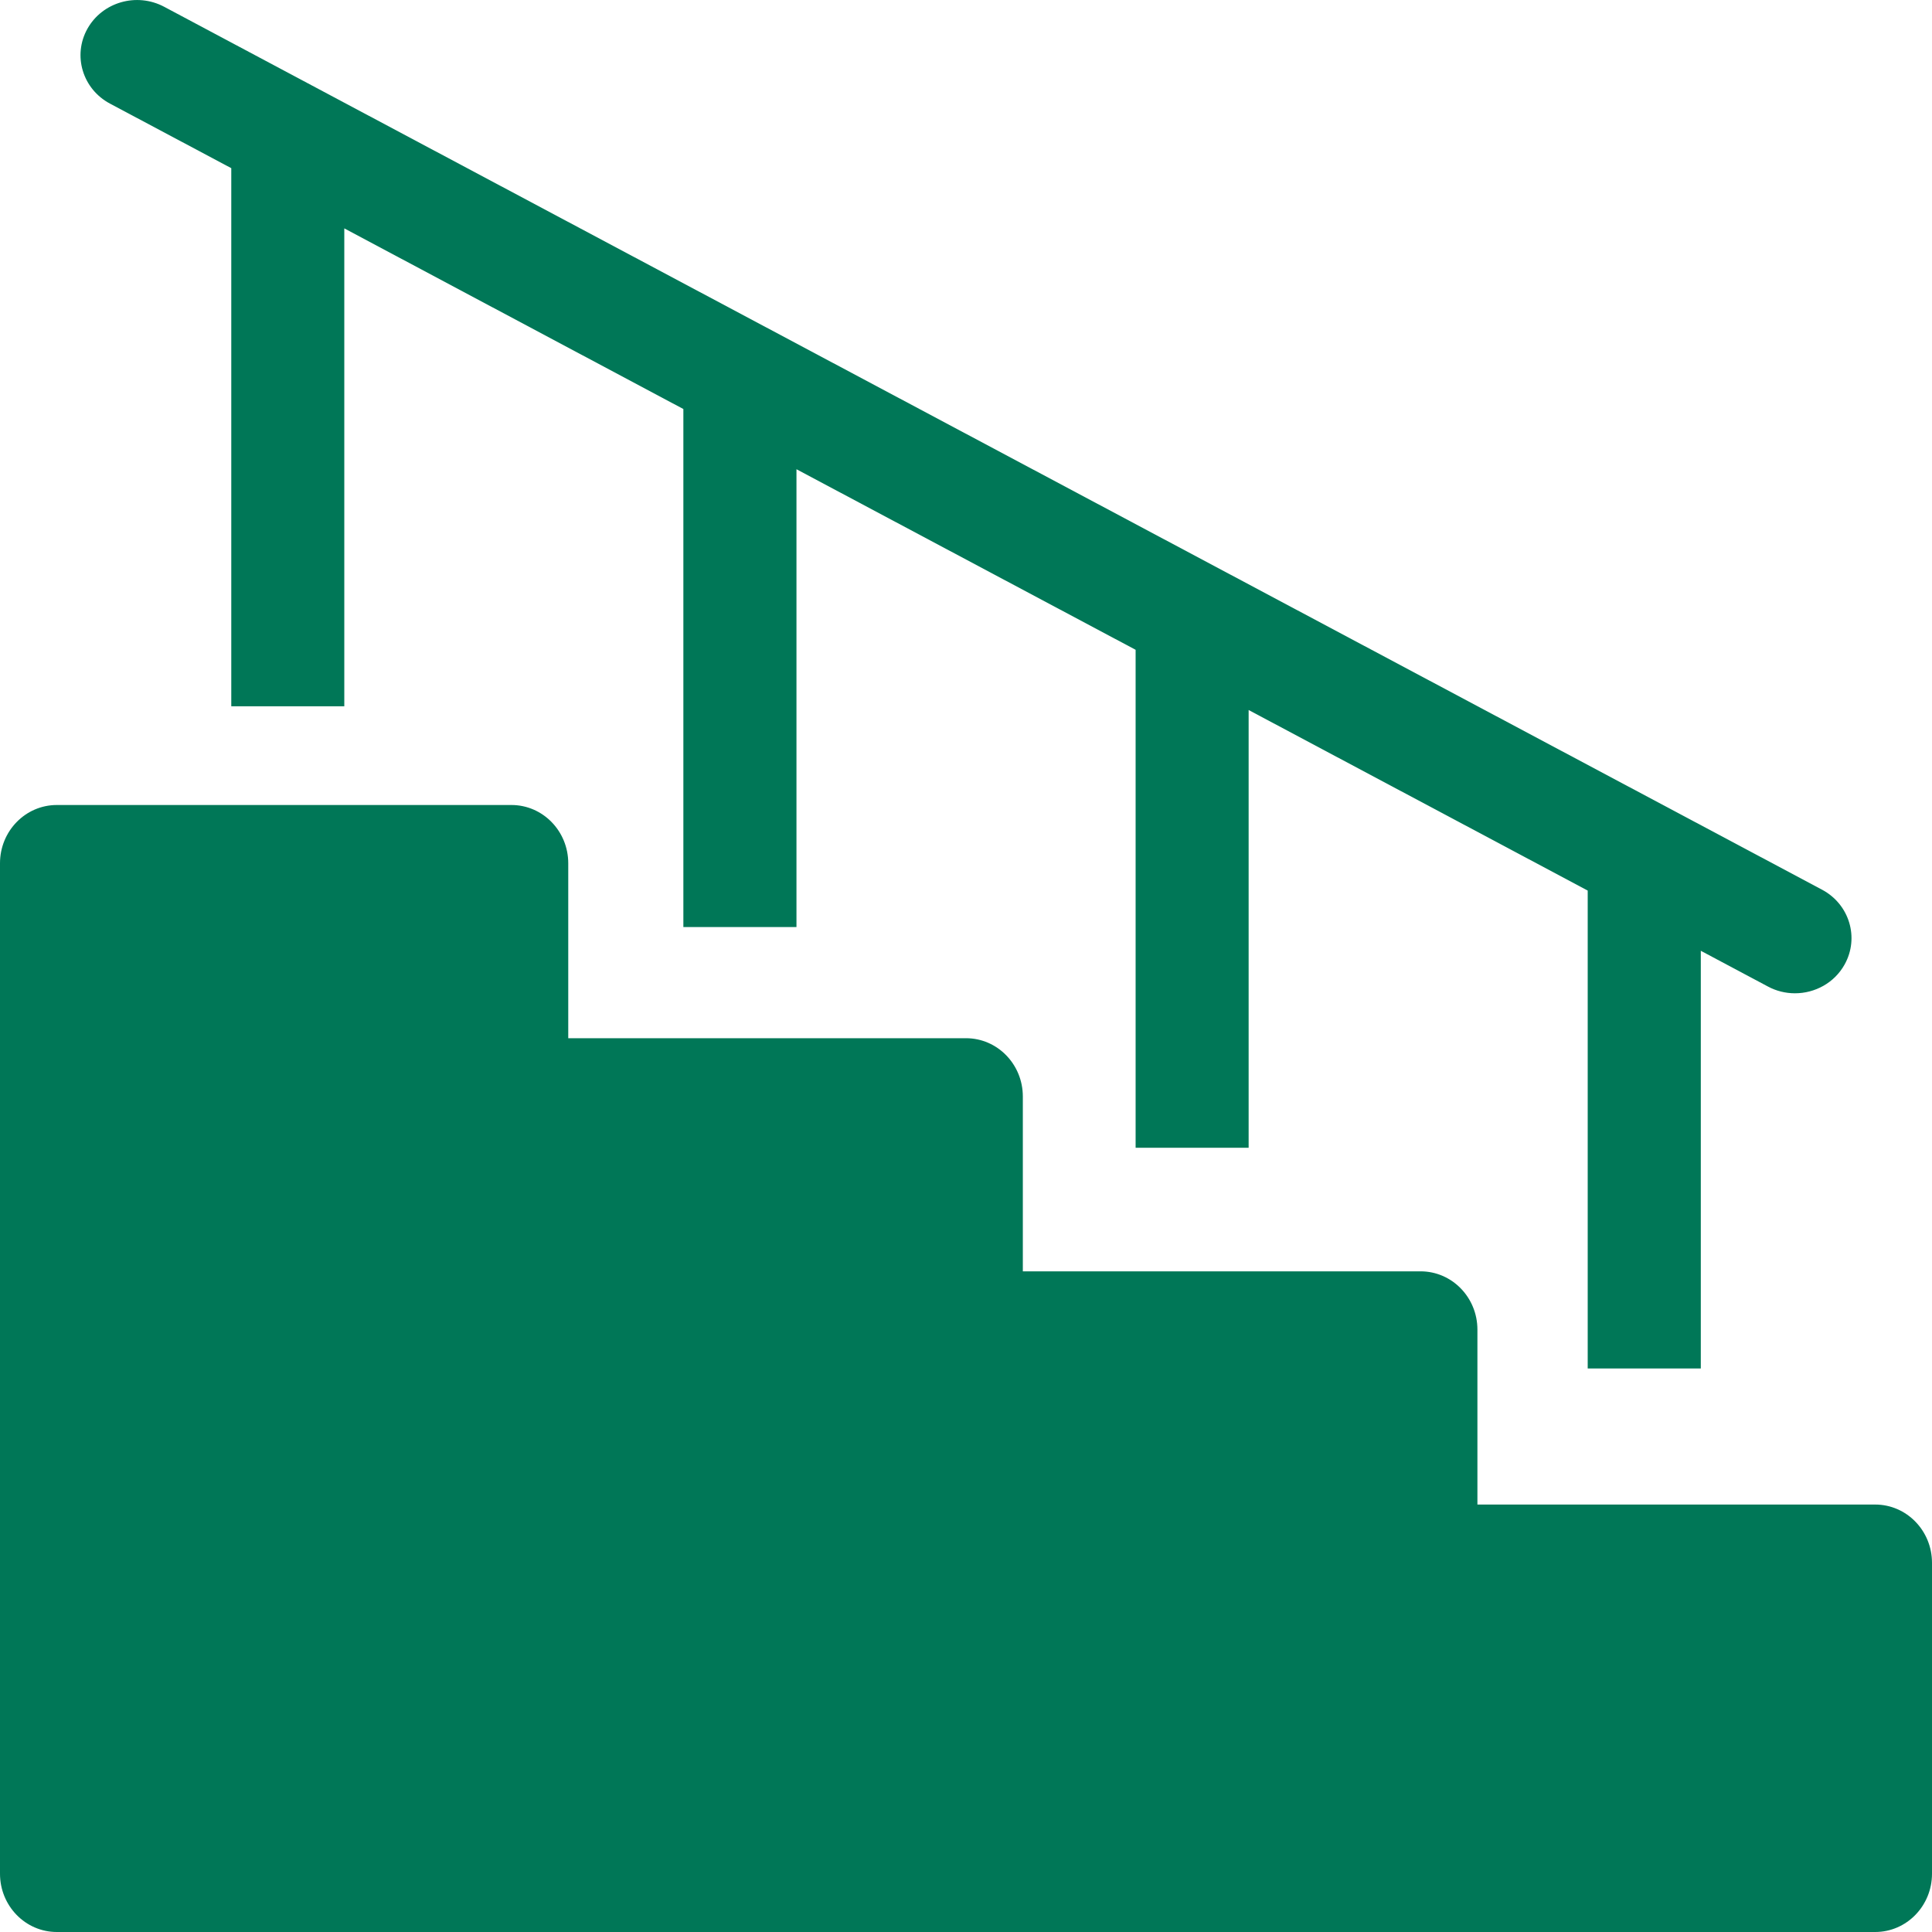
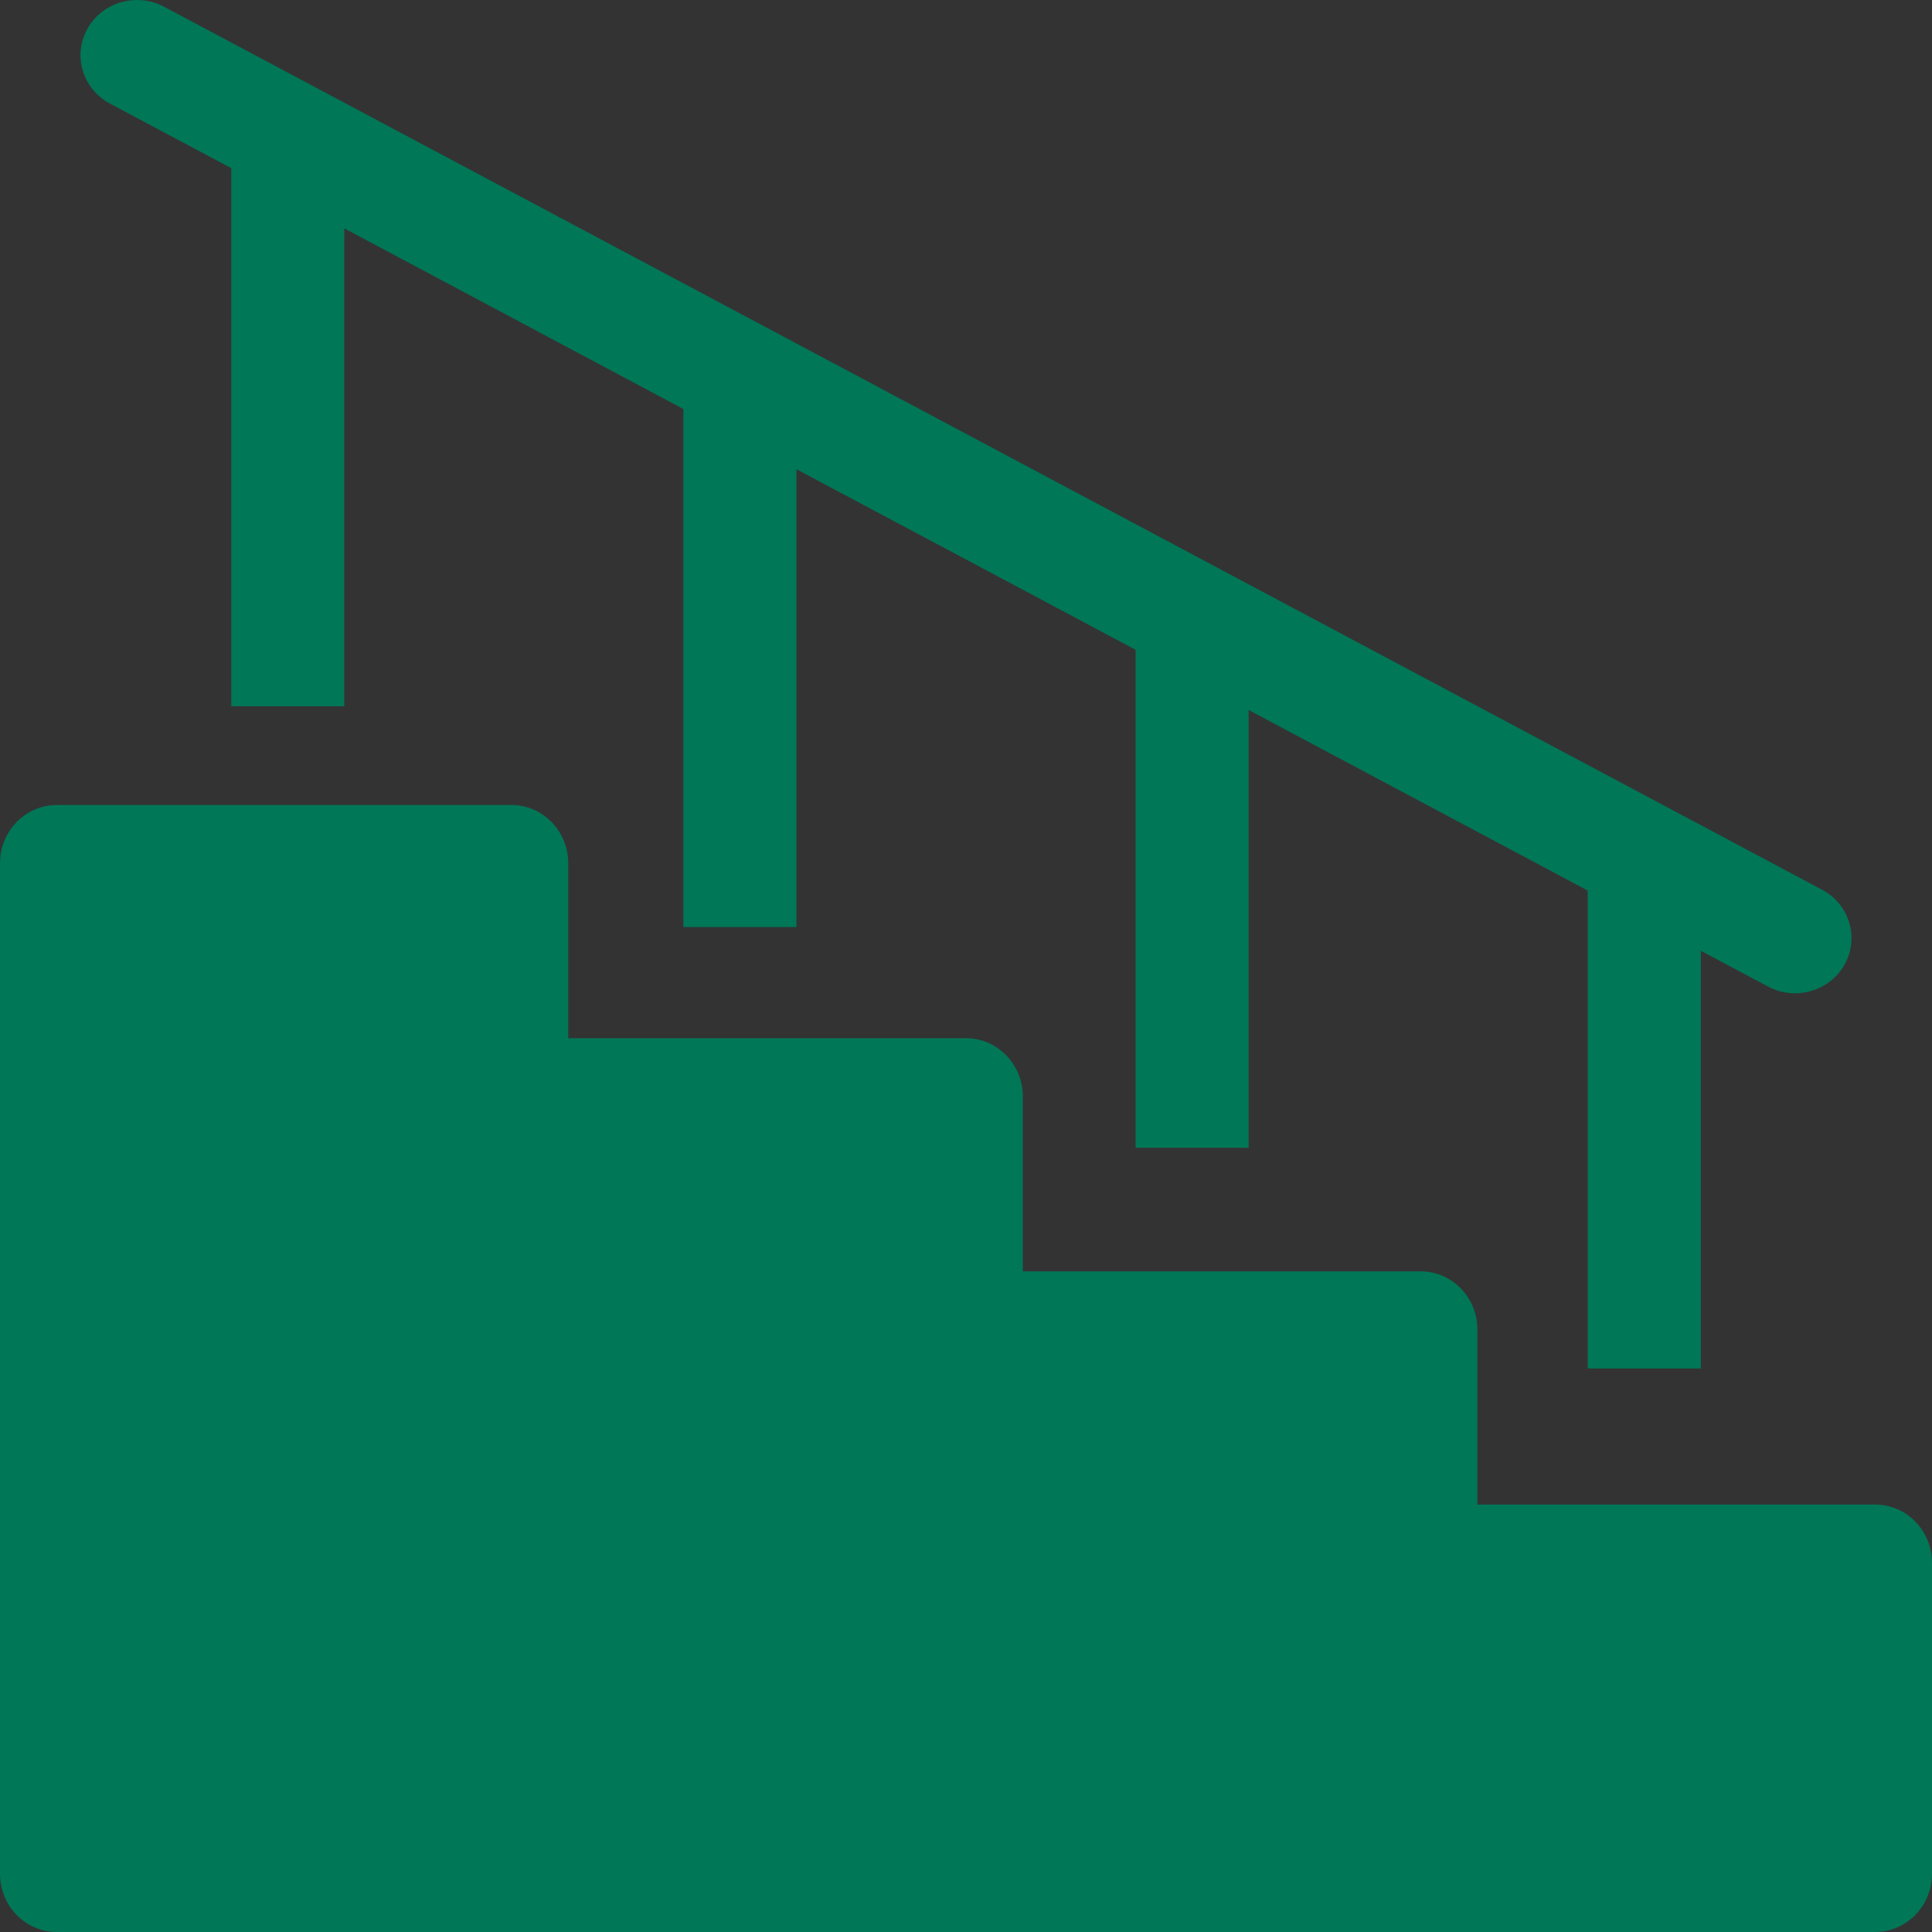
<svg xmlns="http://www.w3.org/2000/svg" width="24" height="24" viewBox="0 0 24 24" fill="none">
  <rect x="0" y="0" width="24" height="24" fill="#333333" stroke="none" />
-   <rect x="-8" y="-8" width="40" height="40" rx="2" fill="white" />
  <path d="M23.294 18.69H18.353V16.517C18.353 16.117 18.037 15.793 17.647 15.793H12.706V13.621C12.706 13.221 12.39 12.897 12 12.897H7.059V10.724C7.059 10.324 6.743 10 6.353 10H0.706C0.316 10 0 10.324 0 10.724V23.276C0 23.676 0.316 24 0.706 24H23.294C23.684 24 24 23.676 24 23.276V19.414C24 19.014 23.684 18.69 23.294 18.69Z" fill="#007757" />
  <path d="M1.366 1.287L2.873 2.089V8.774H4.277V2.837L8.489 5.081V11.516H9.894V5.829L14.107 8.072V14.258H15.511V8.82L19.723 11.063V17H21.128V11.811L21.962 12.255C22.064 12.31 22.18 12.339 22.297 12.339C22.546 12.339 22.787 12.21 22.914 11.982C23.1 11.649 22.974 11.233 22.634 11.052L2.039 0.084C1.698 -0.097 1.272 0.025 1.086 0.357C0.9 0.69 1.026 1.106 1.366 1.287Z" fill="#007757" />
</svg>